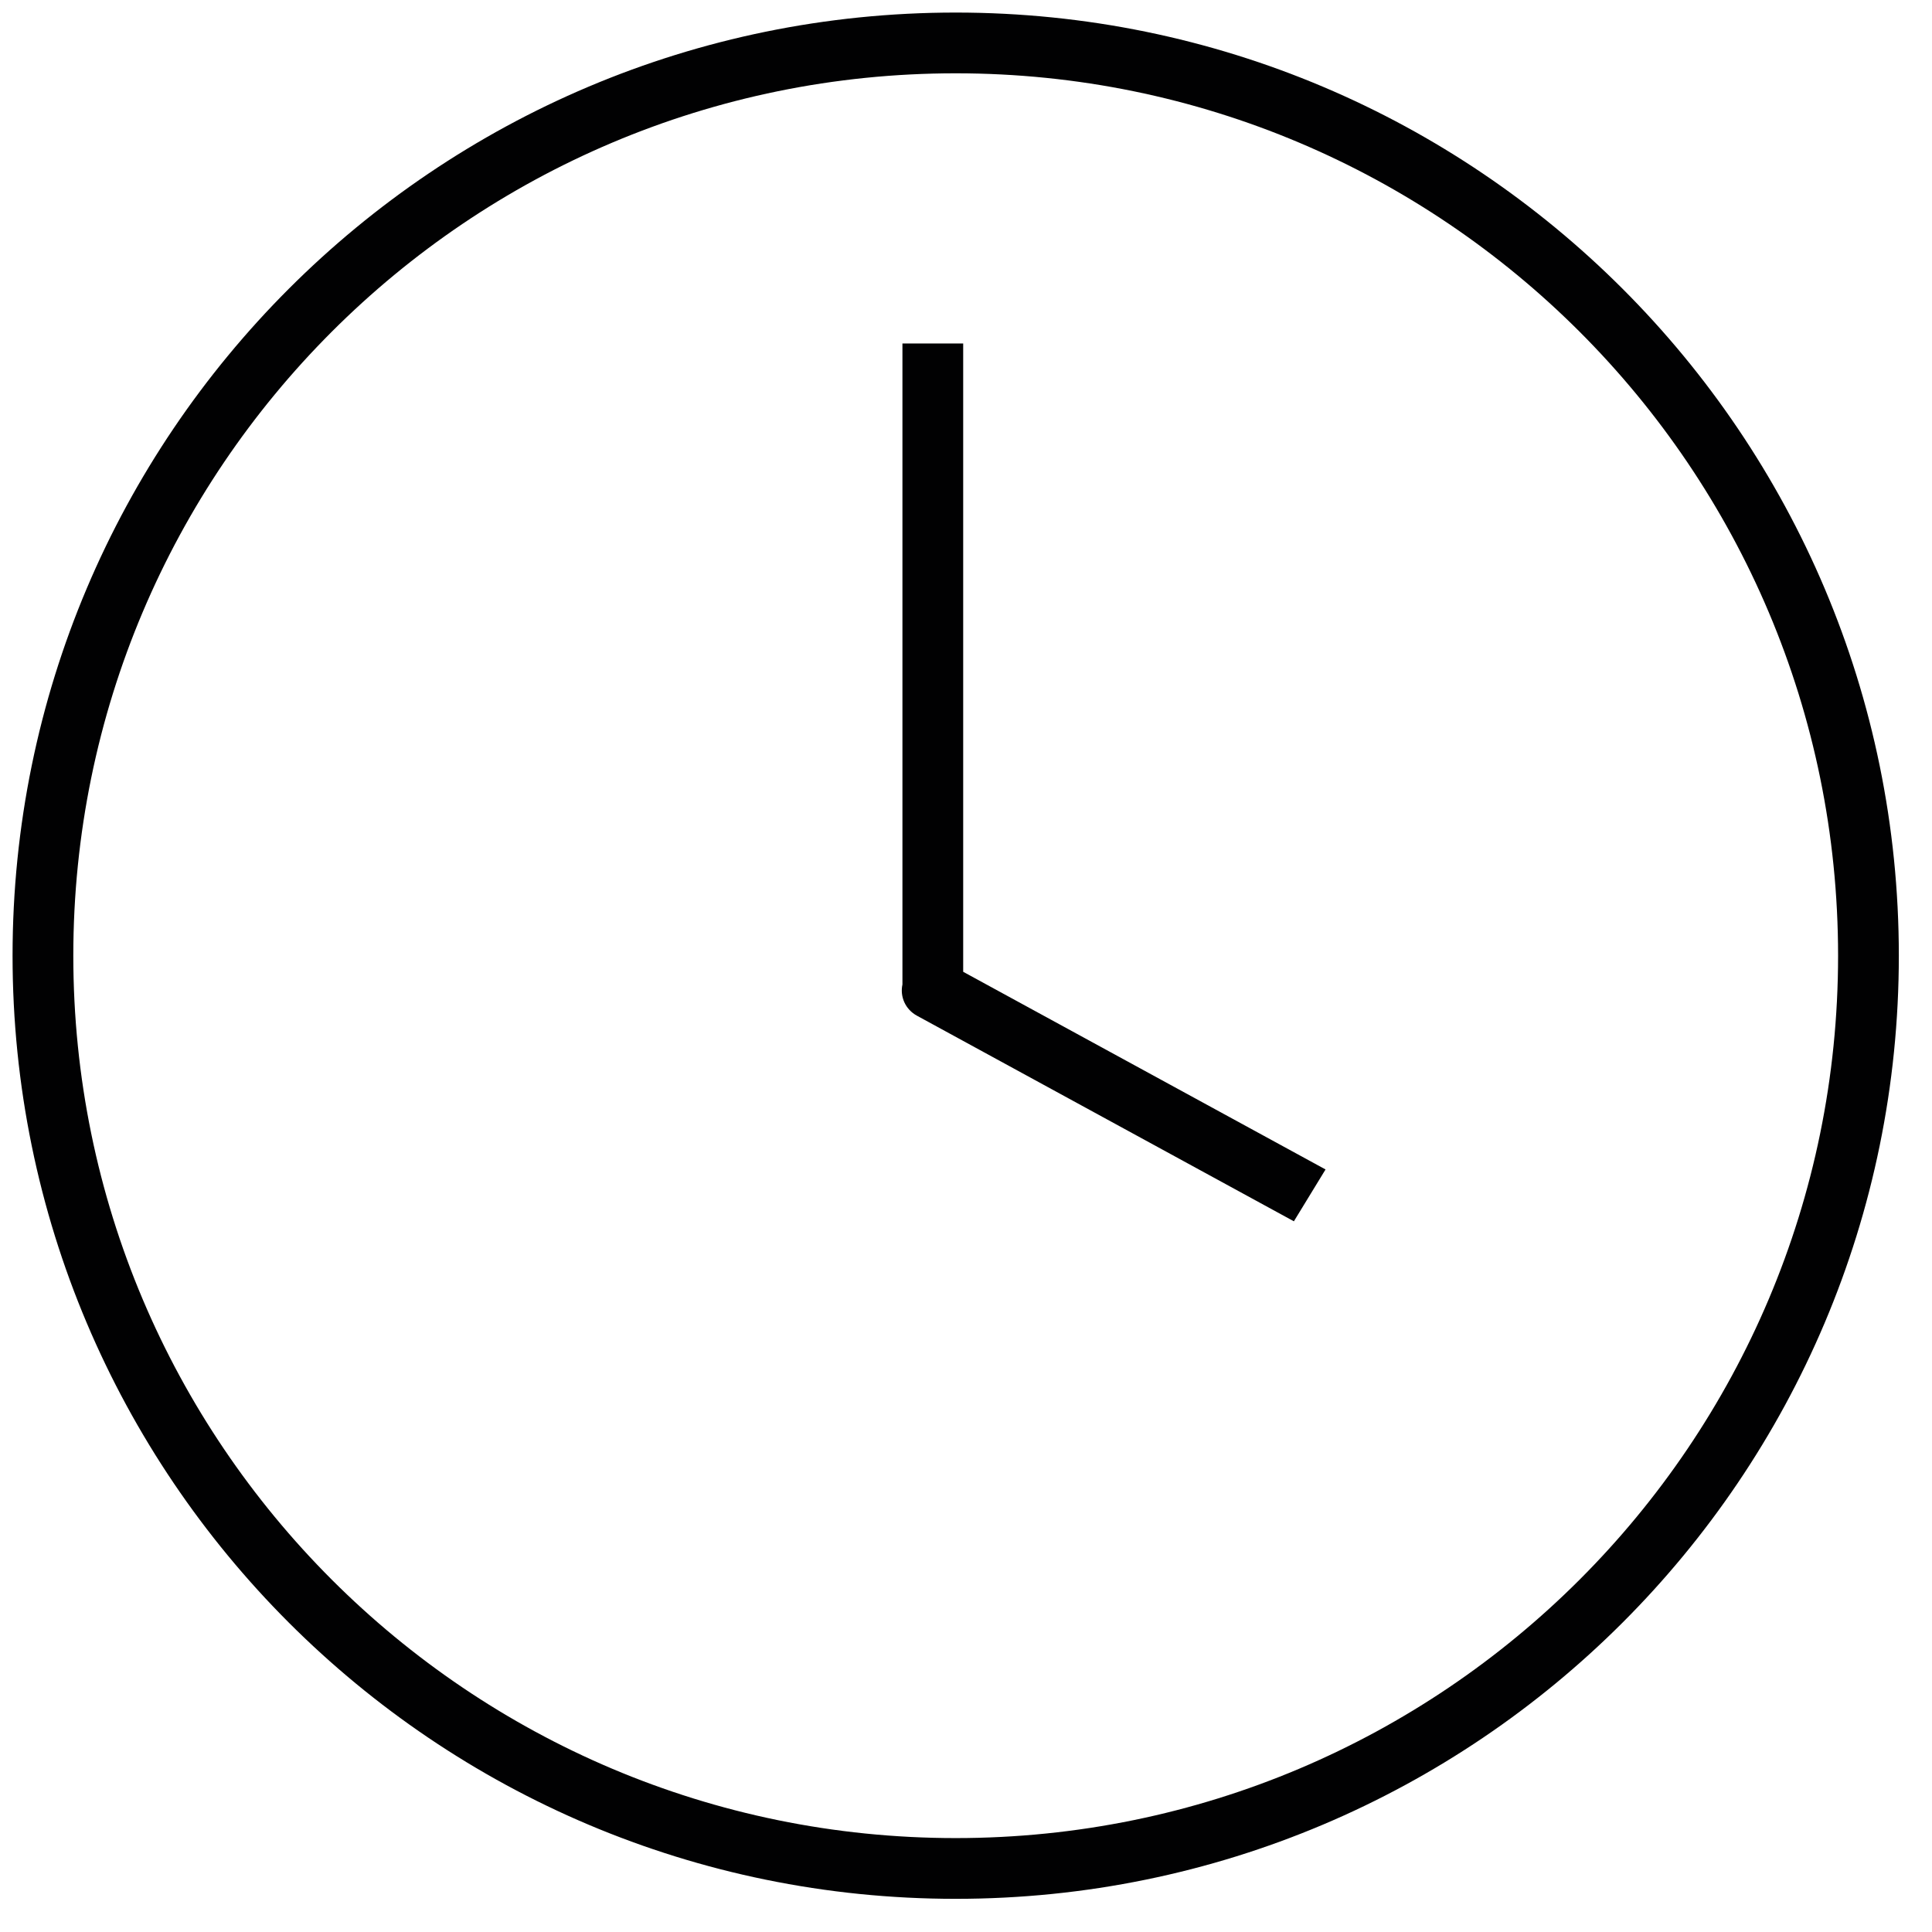
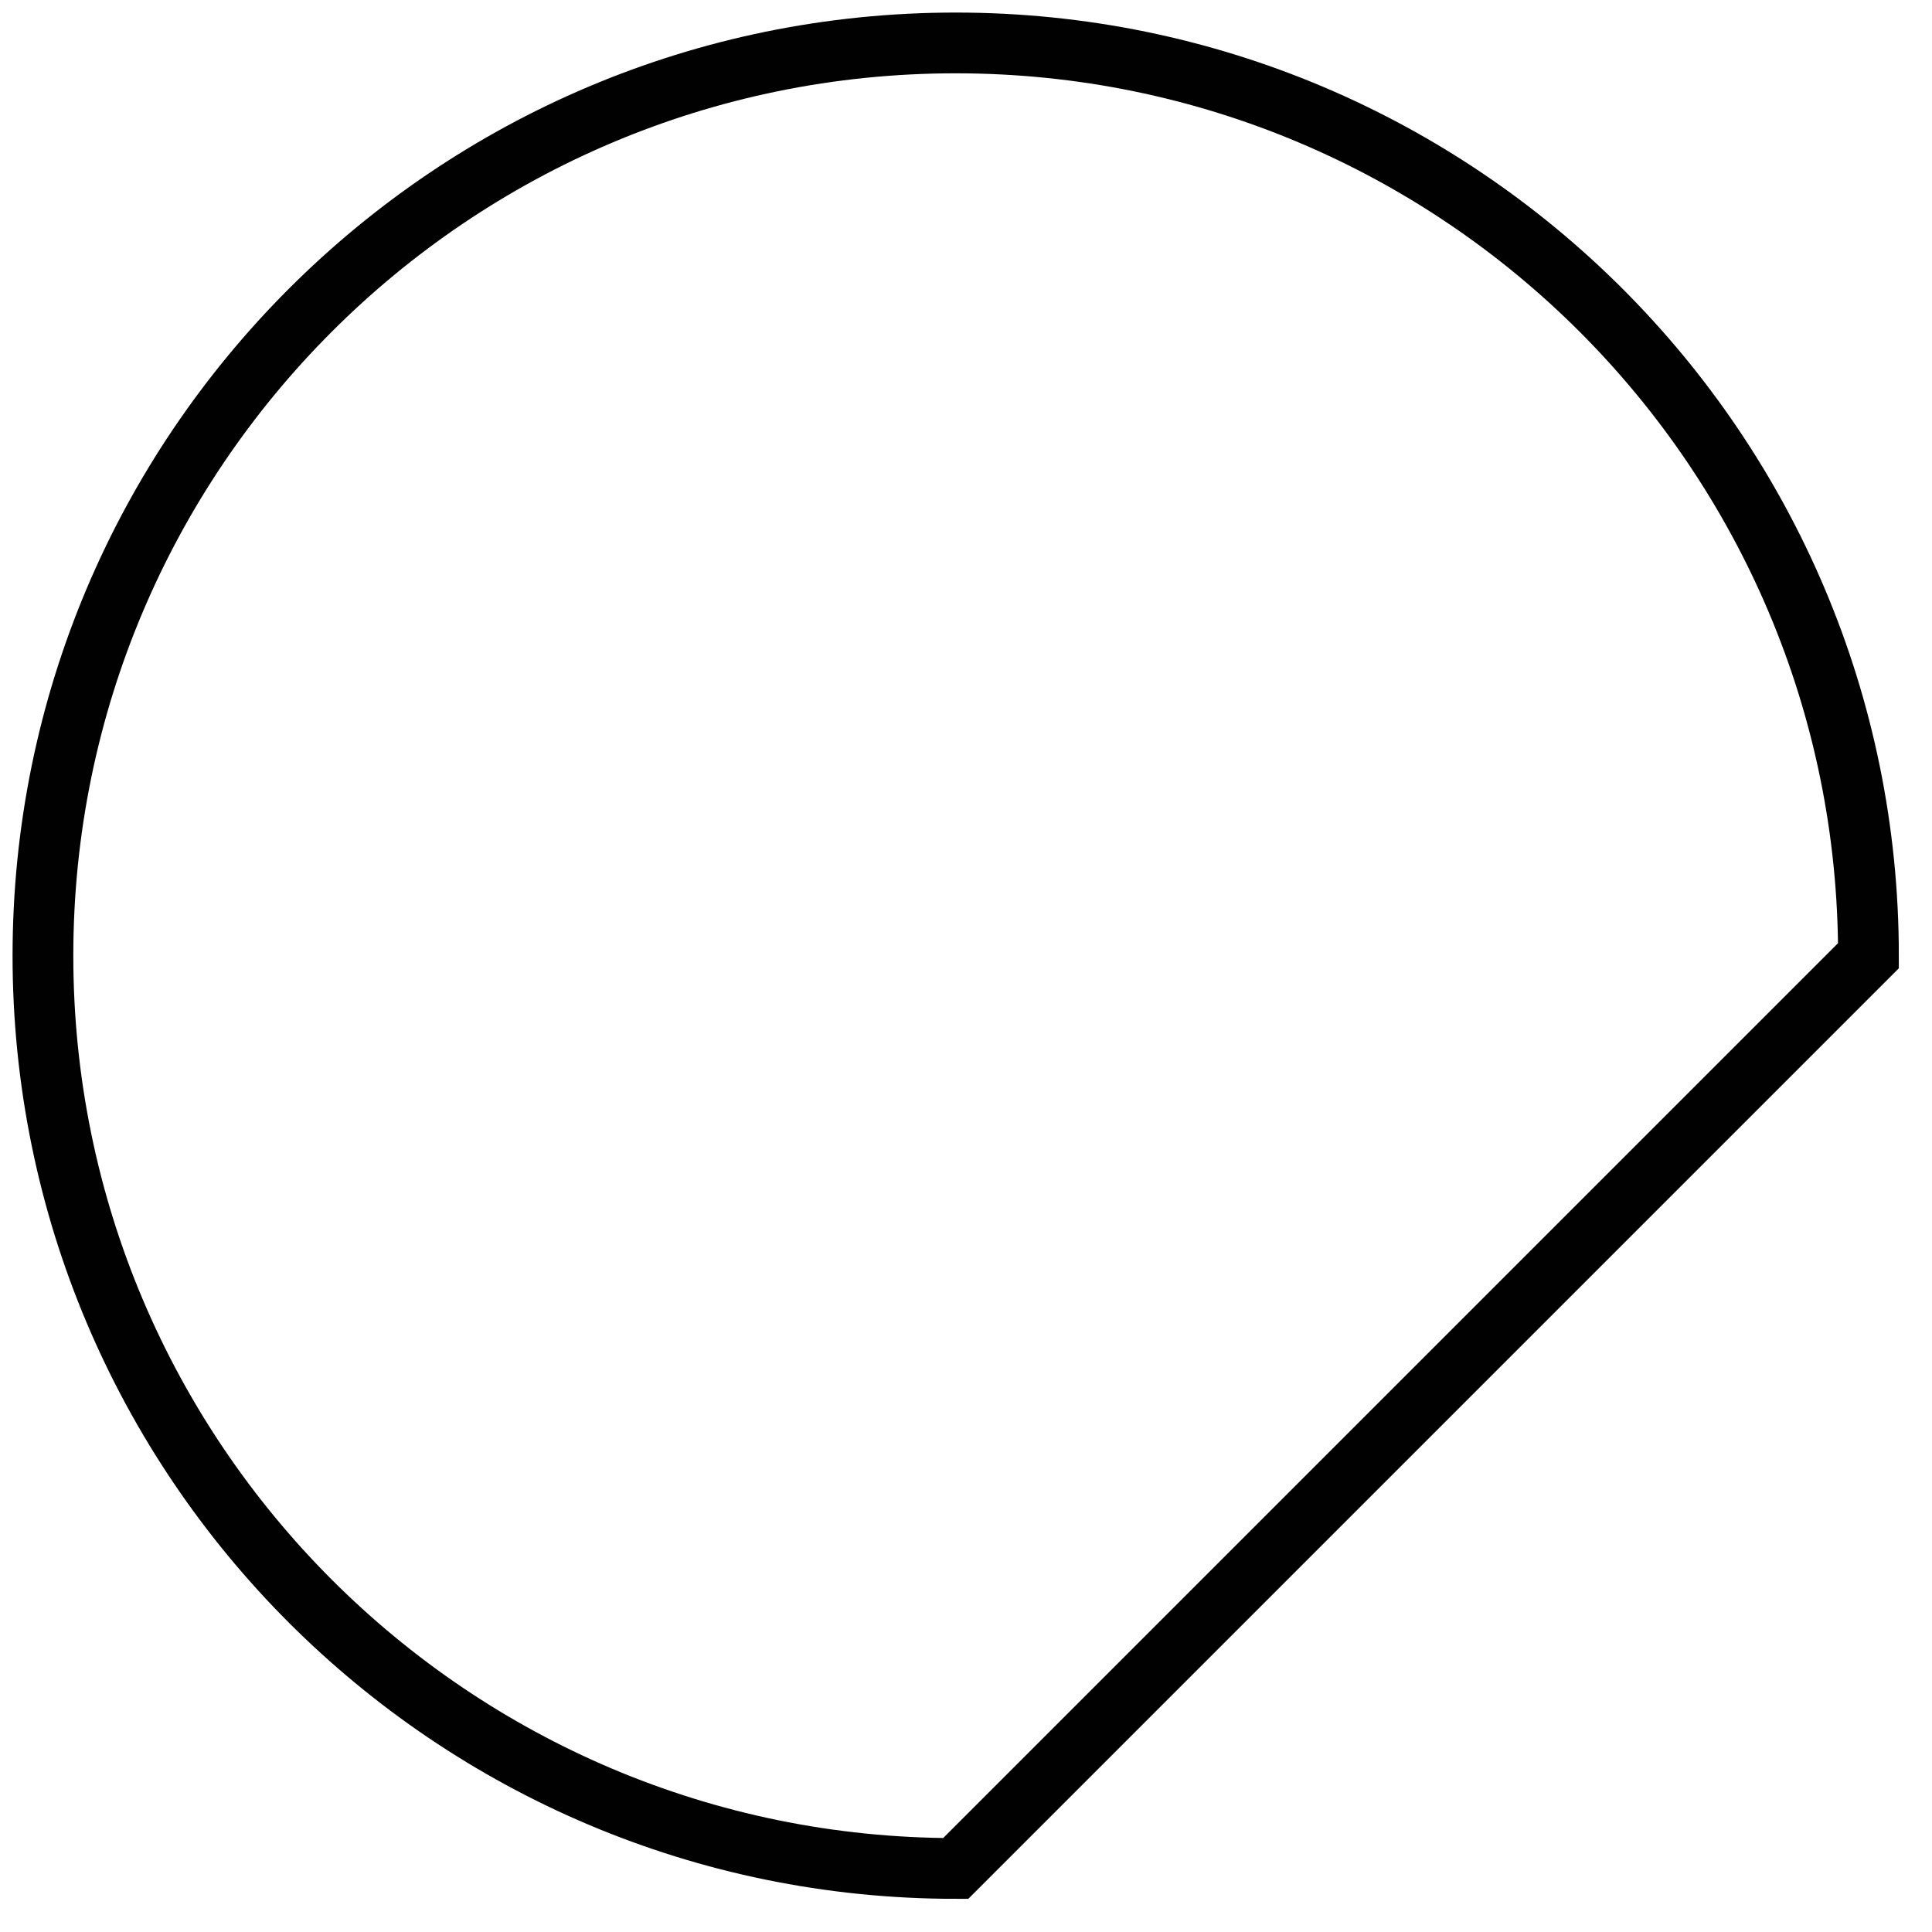
<svg xmlns="http://www.w3.org/2000/svg" width="90" height="90" viewBox="0 0 90 90" fill="none">
-   <path d="M87.04 44.52C87.04 21.037 68.003 2 44.52 2C21.037 2 2 21.037 2 44.52C2 68.003 21.037 87.04 44.52 87.04C68.003 87.04 87.04 68.003 87.04 44.52Z" stroke="#010102" stroke-width="2.83" stroke-miterlimit="10" />
-   <path fill-rule="evenodd" clip-rule="evenodd" d="M44.869 45.27L61.749 54.478L60.274 56.893L42.716 47.316C42.171 47.019 41.917 46.425 42.039 45.86V16H44.869V45.27Z" fill="#010102" />
+   <path d="M87.04 44.52C87.04 21.037 68.003 2 44.52 2C21.037 2 2 21.037 2 44.52C2 68.003 21.037 87.04 44.52 87.04Z" stroke="#010102" stroke-width="2.83" stroke-miterlimit="10" />
</svg>